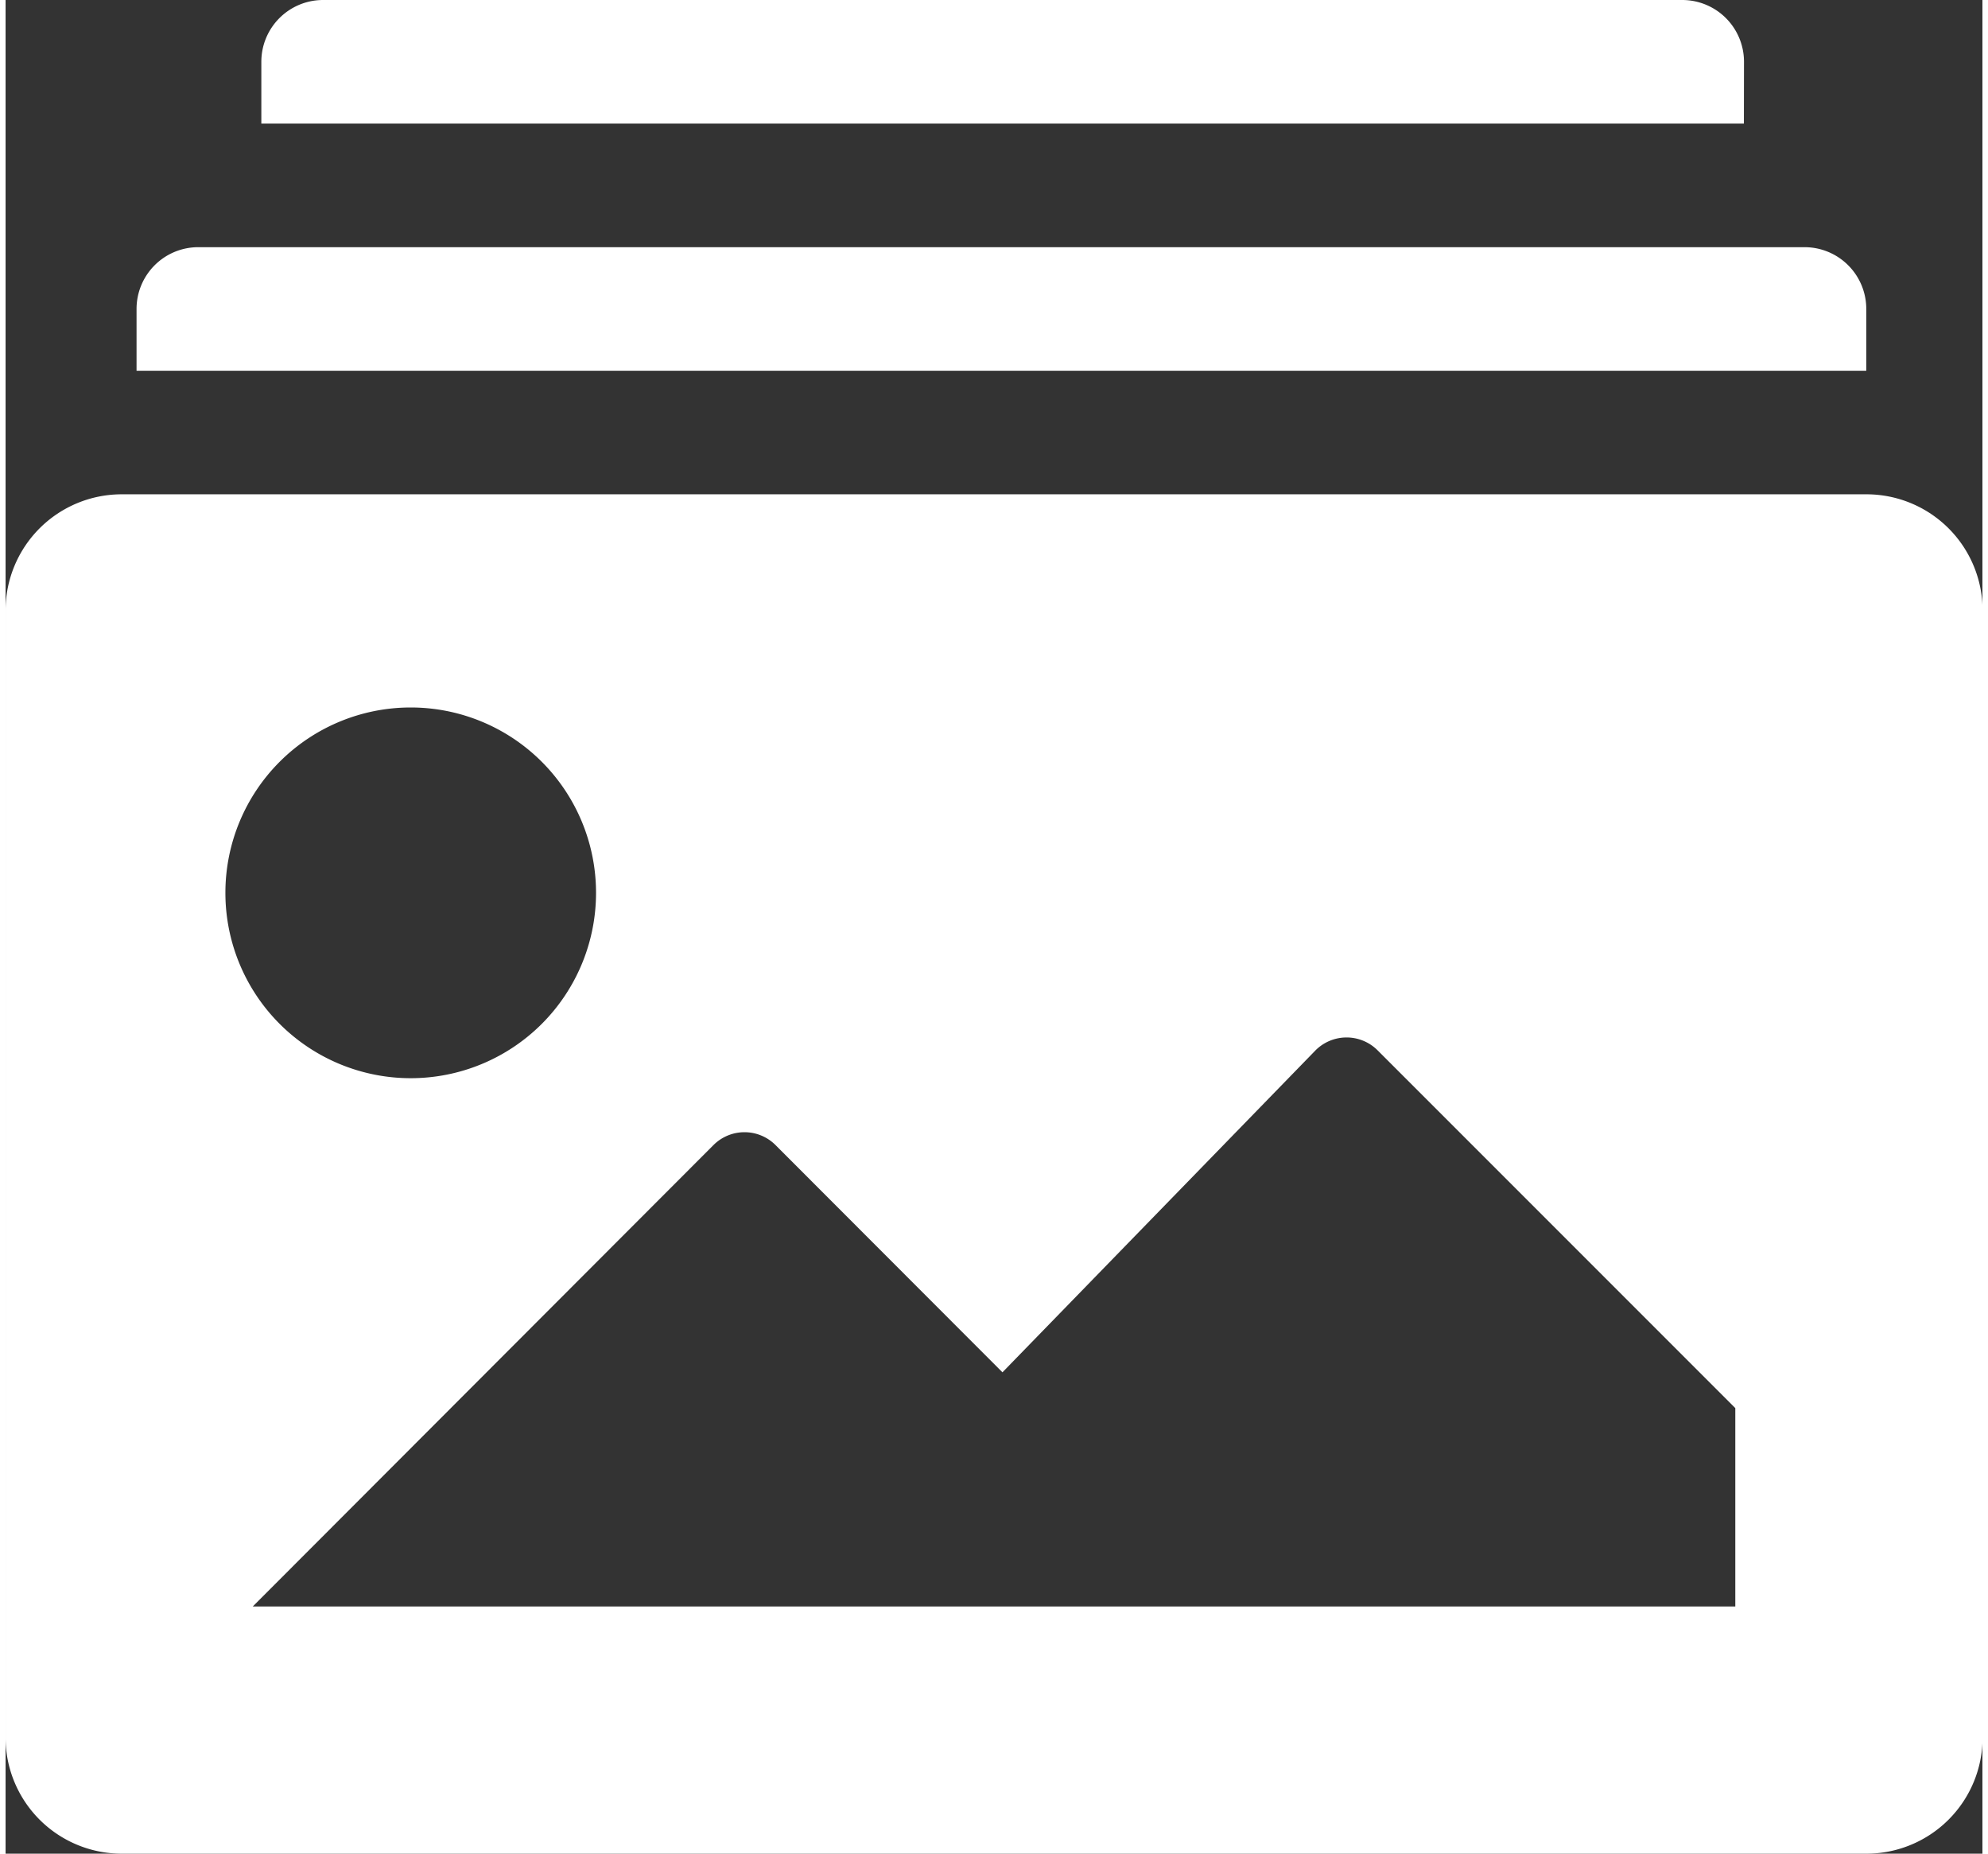
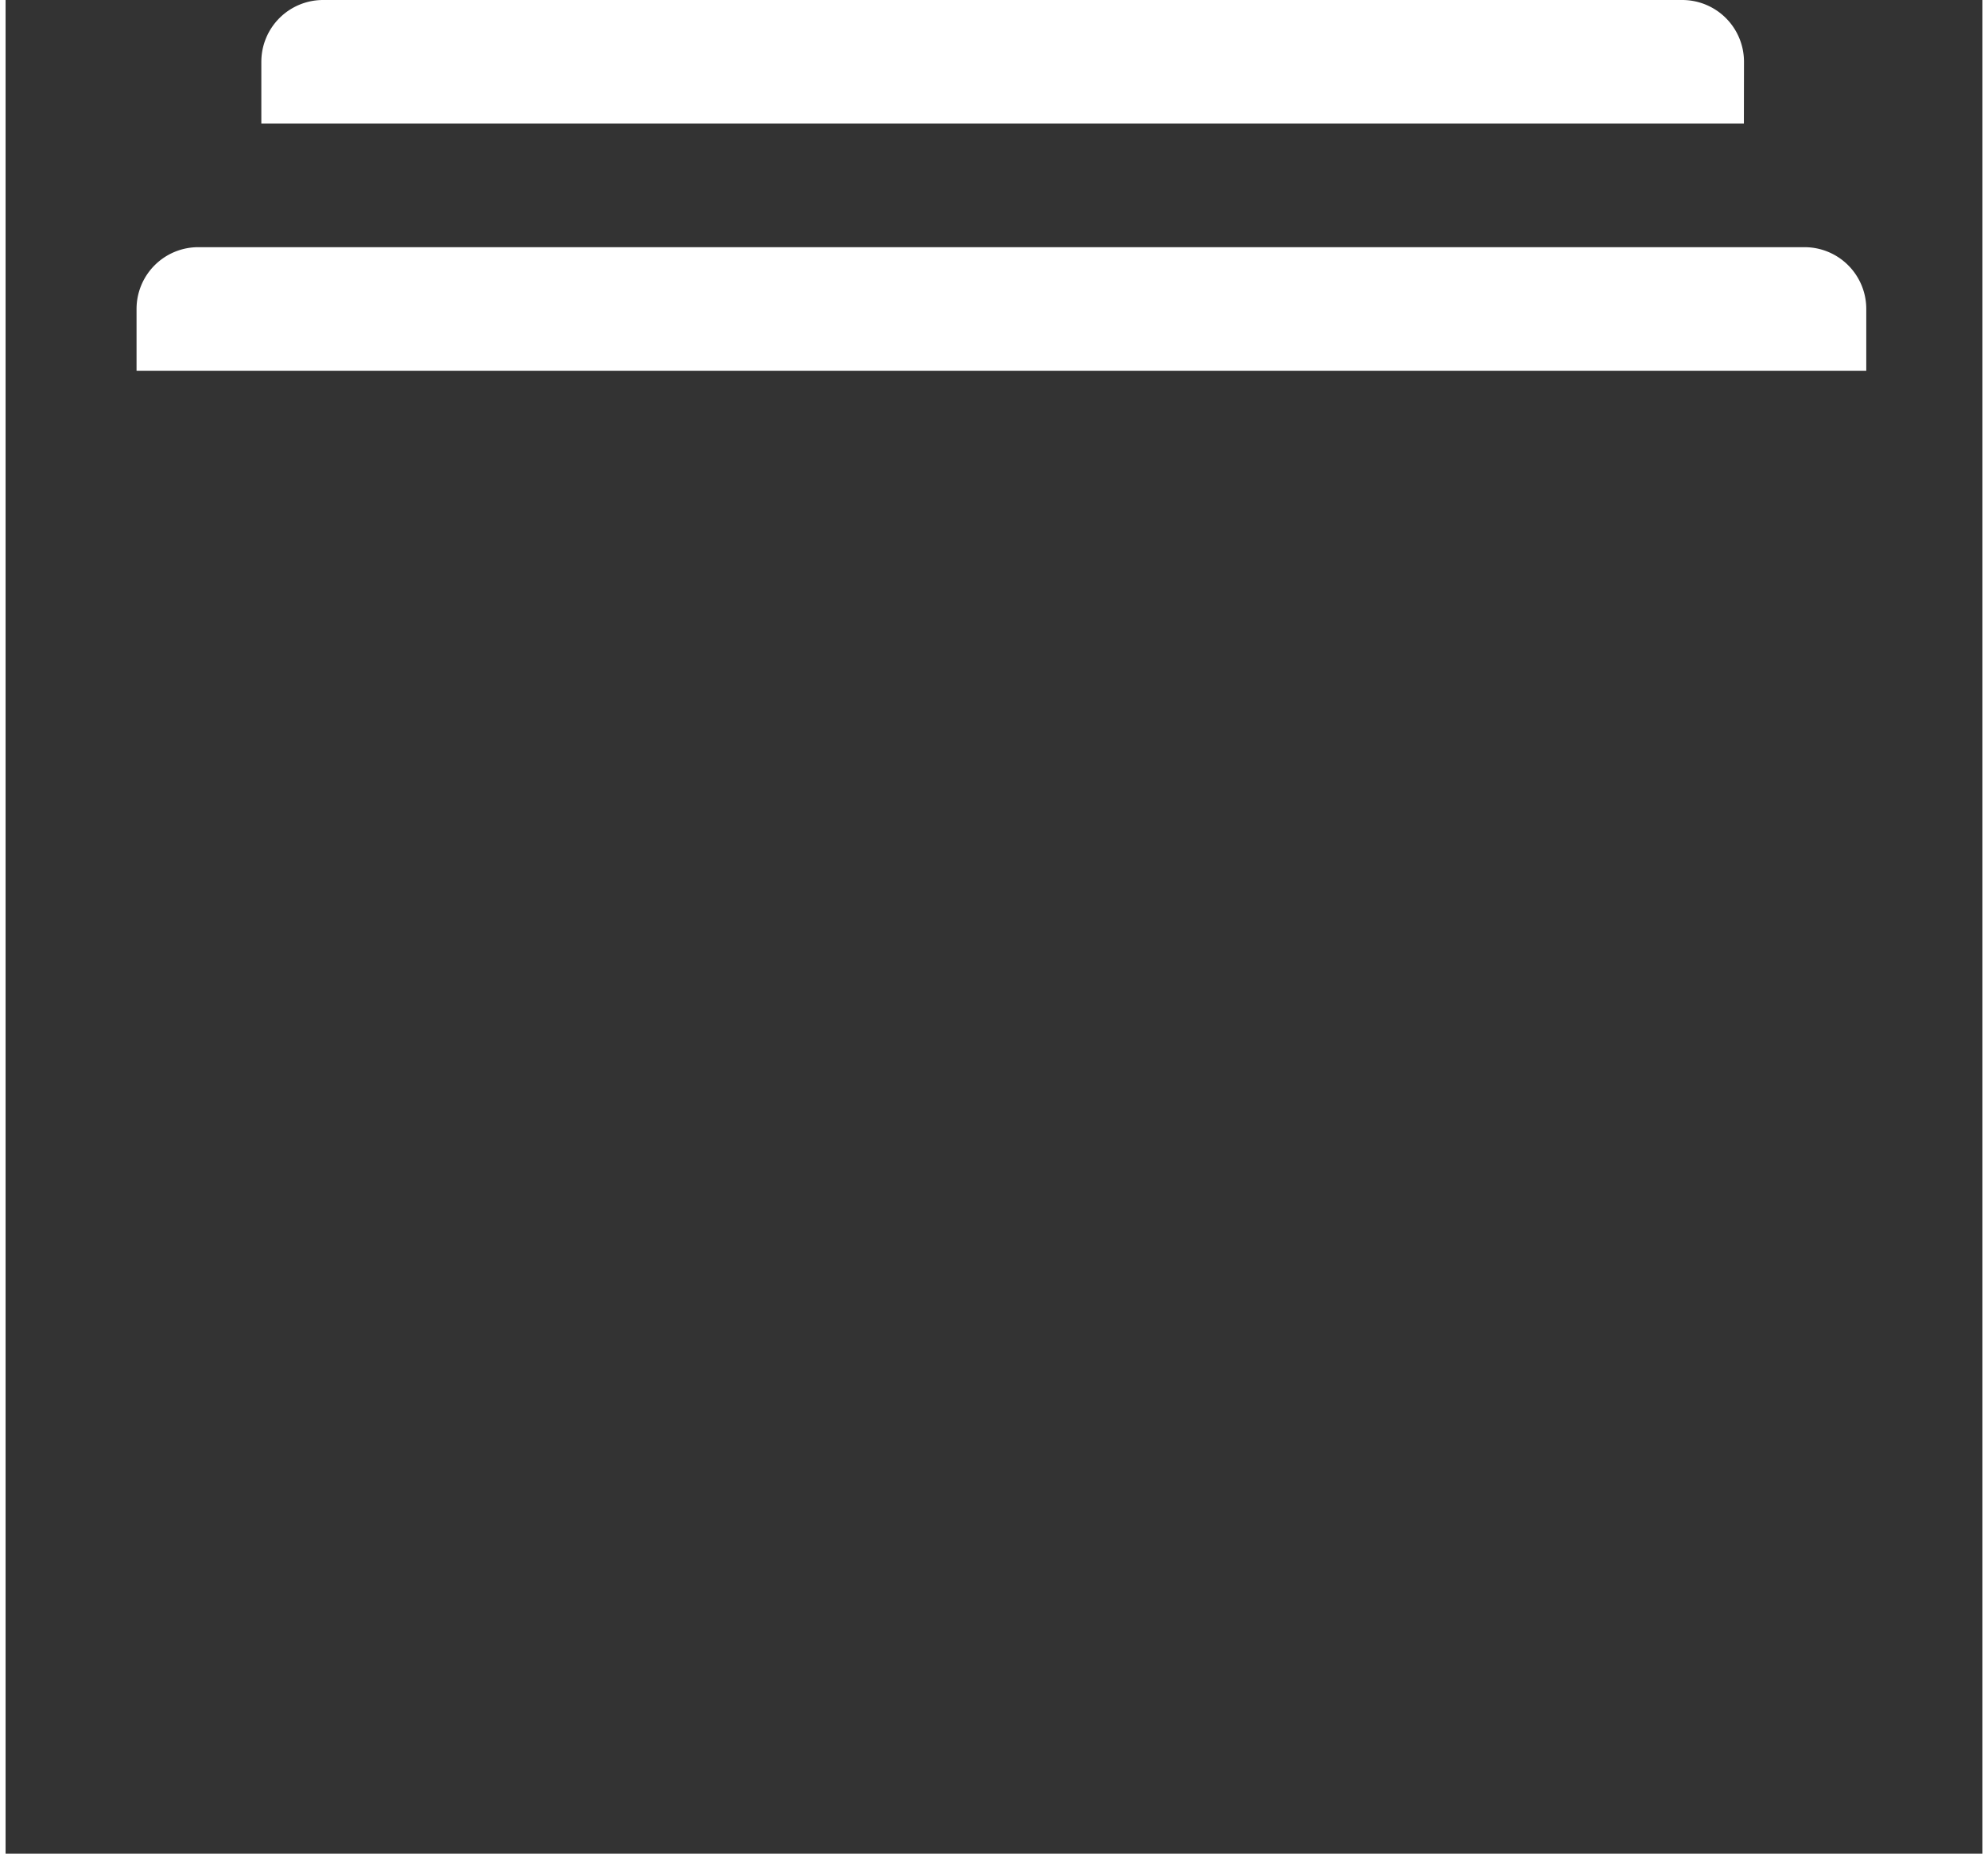
<svg xmlns="http://www.w3.org/2000/svg" width="35.669" height="33.252" viewBox="0 0 38.669 36.252">
  <rect x="0" y="0" width="38.669" height="36.252" fill="#333333" stroke="none" />
  <g id="image-gallery-solid" transform="translate(-2 -2)">
    <path id="Path_32" data-name="Path 32" d="M35.142,3.208A1.208,1.208,0,0,0,33.933,2H7.348A1.208,1.208,0,0,0,6.14,3.208V4.417h29Z" transform="translate(0.863)" fill="#fff" />
    <path id="Path_33" data-name="Path 33" d="M37.955,7.208A1.208,1.208,0,0,0,36.747,6H5.328A1.208,1.208,0,0,0,4.12,7.208V8.417H37.955Z" transform="translate(0.442 0.834)" fill="#fff" />
-     <path id="Path_34" data-name="Path 34" d="M38.4,10H4.272A2.272,2.272,0,0,0,2,12.272V34.313a2.272,2.272,0,0,0,2.272,2.272H38.4a2.272,2.272,0,0,0,2.272-2.272V12.272A2.272,2.272,0,0,0,38.4,10ZM9.927,14.169A3.625,3.625,0,1,1,6.3,17.794a3.625,3.625,0,0,1,3.625-3.625ZM35.835,31.751h-29l9.015-9.027a.858.858,0,0,1,1.208,0L21.5,27.171l6.127-6.3a.858.858,0,0,1,1.208,0l7,7Z" transform="translate(0 1.667)" fill="#fff" />
  </g>
</svg>